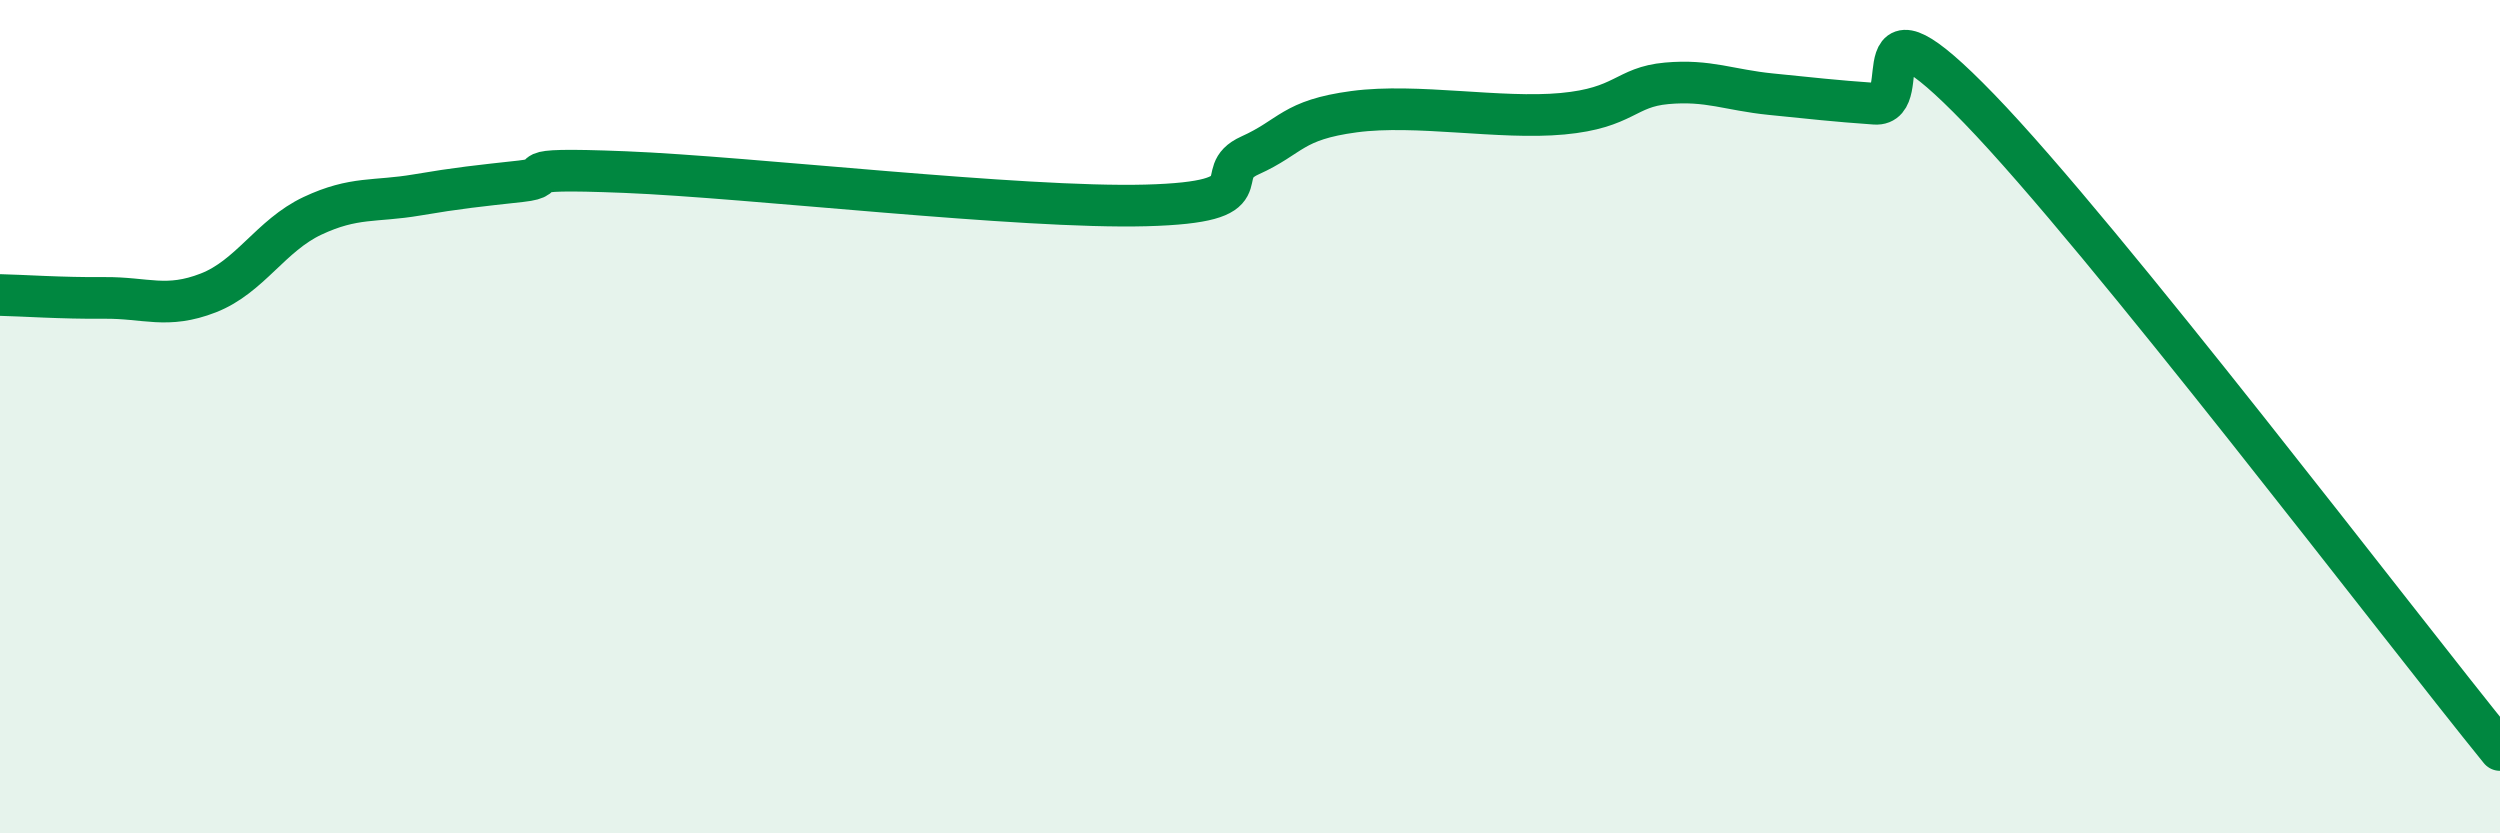
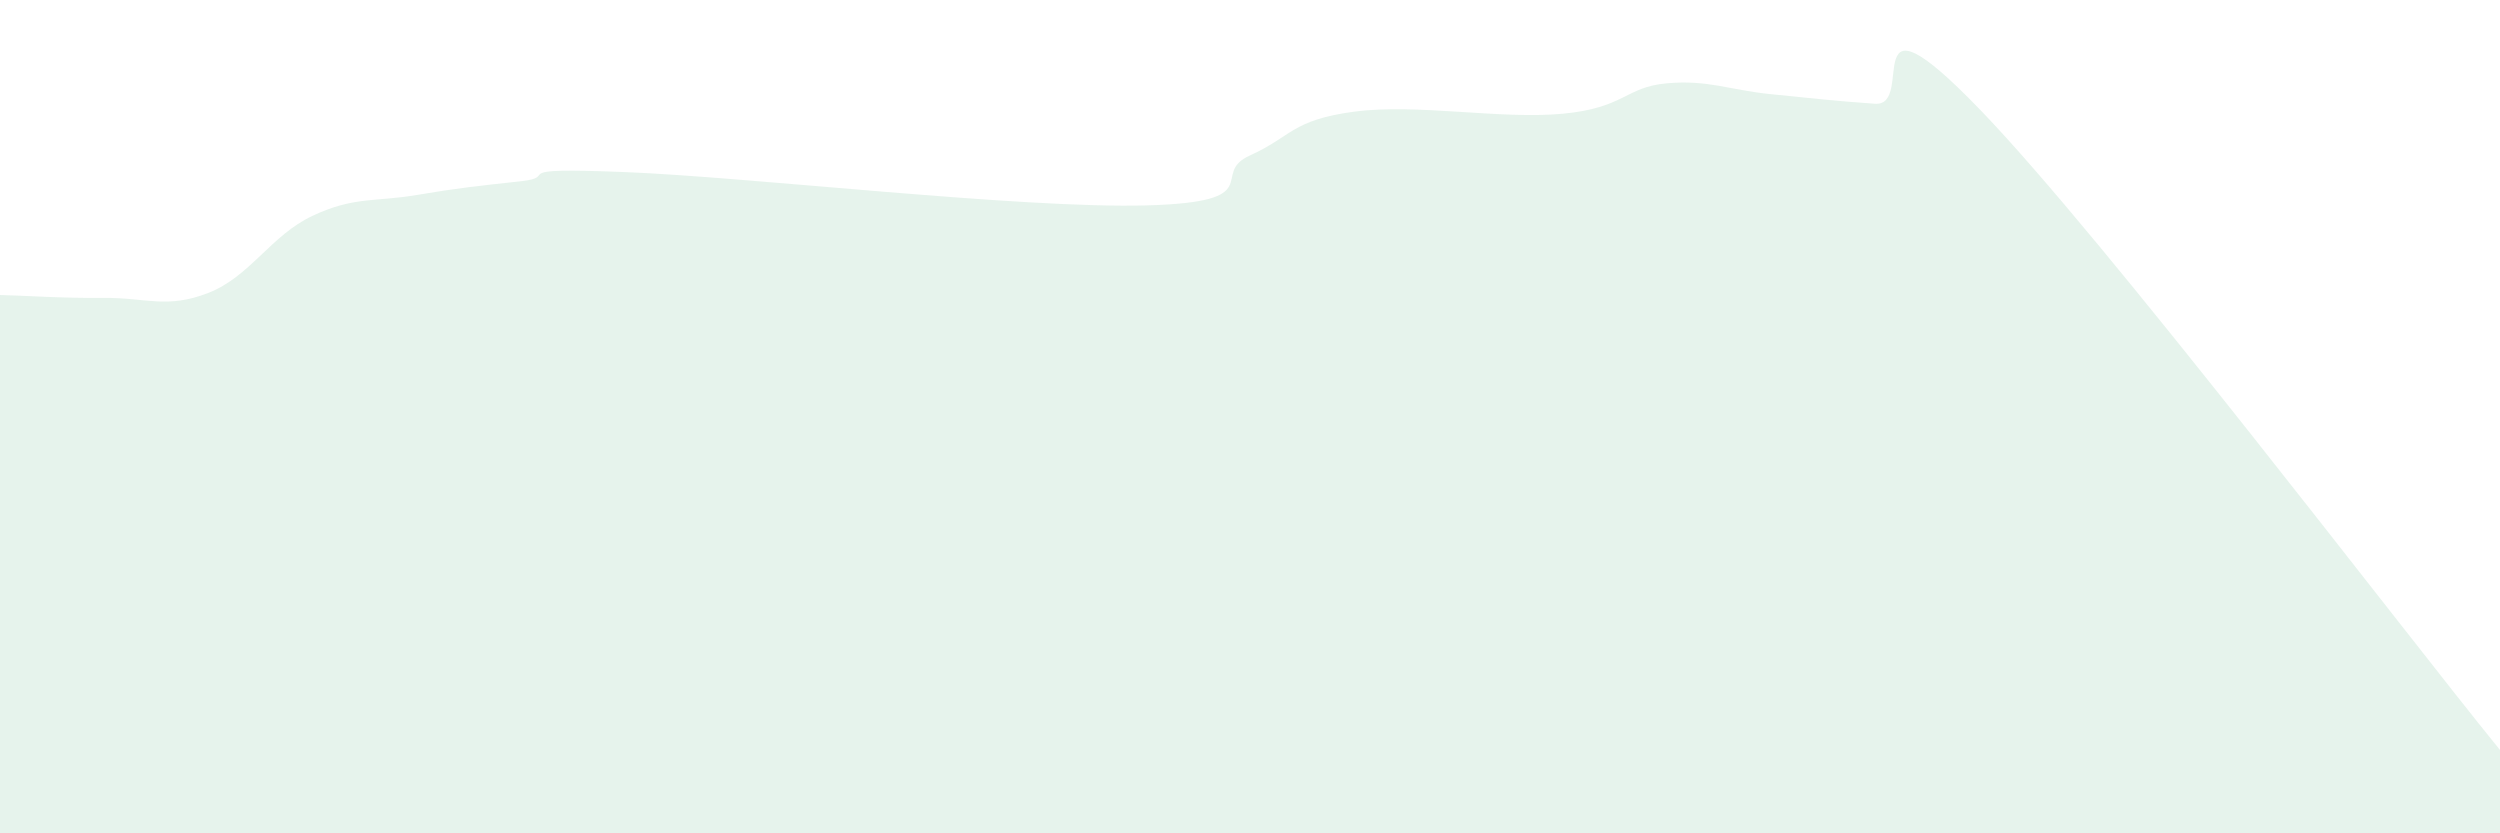
<svg xmlns="http://www.w3.org/2000/svg" width="60" height="20" viewBox="0 0 60 20">
  <path d="M 0,7.08 C 0.5,7.09 1.5,7.16 2.5,7.15 C 3.5,7.14 4,7.42 5,7.03 C 6,6.64 6.5,5.65 7.5,5.18 C 8.5,4.71 9,4.85 10,4.68 C 11,4.51 11.5,4.46 12.5,4.35 C 13.5,4.24 12,4.01 15,4.13 C 18,4.25 24.5,5.01 27.5,4.93 C 30.5,4.85 29,4.18 30,3.73 C 31,3.28 31,2.88 32.5,2.68 C 34,2.48 36,2.87 37.5,2.73 C 39,2.59 39,2.09 40,2 C 41,1.91 41.5,2.16 42.5,2.26 C 43.5,2.36 44,2.42 45,2.49 C 46,2.56 44.5,-0.49 47.5,2.61 C 50.5,5.71 57.5,14.92 60,18L60 20L0 20Z" fill="#008740" opacity="0.1" stroke-linecap="round" stroke-linejoin="round" />
-   <path d="M 0,7.08 C 0.5,7.09 1.5,7.16 2.5,7.15 C 3.5,7.14 4,7.42 5,7.03 C 6,6.64 6.5,5.65 7.5,5.18 C 8.5,4.71 9,4.85 10,4.68 C 11,4.51 11.5,4.46 12.5,4.35 C 13.5,4.24 12,4.01 15,4.13 C 18,4.25 24.5,5.01 27.5,4.93 C 30.5,4.85 29,4.18 30,3.73 C 31,3.28 31,2.88 32.5,2.68 C 34,2.48 36,2.87 37.5,2.73 C 39,2.59 39,2.09 40,2 C 41,1.91 41.5,2.16 42.5,2.26 C 43.5,2.36 44,2.42 45,2.49 C 46,2.56 44.5,-0.49 47.5,2.61 C 50.5,5.71 57.5,14.92 60,18" stroke="#008740" stroke-width="1" fill="none" stroke-linecap="round" stroke-linejoin="round" />
</svg>